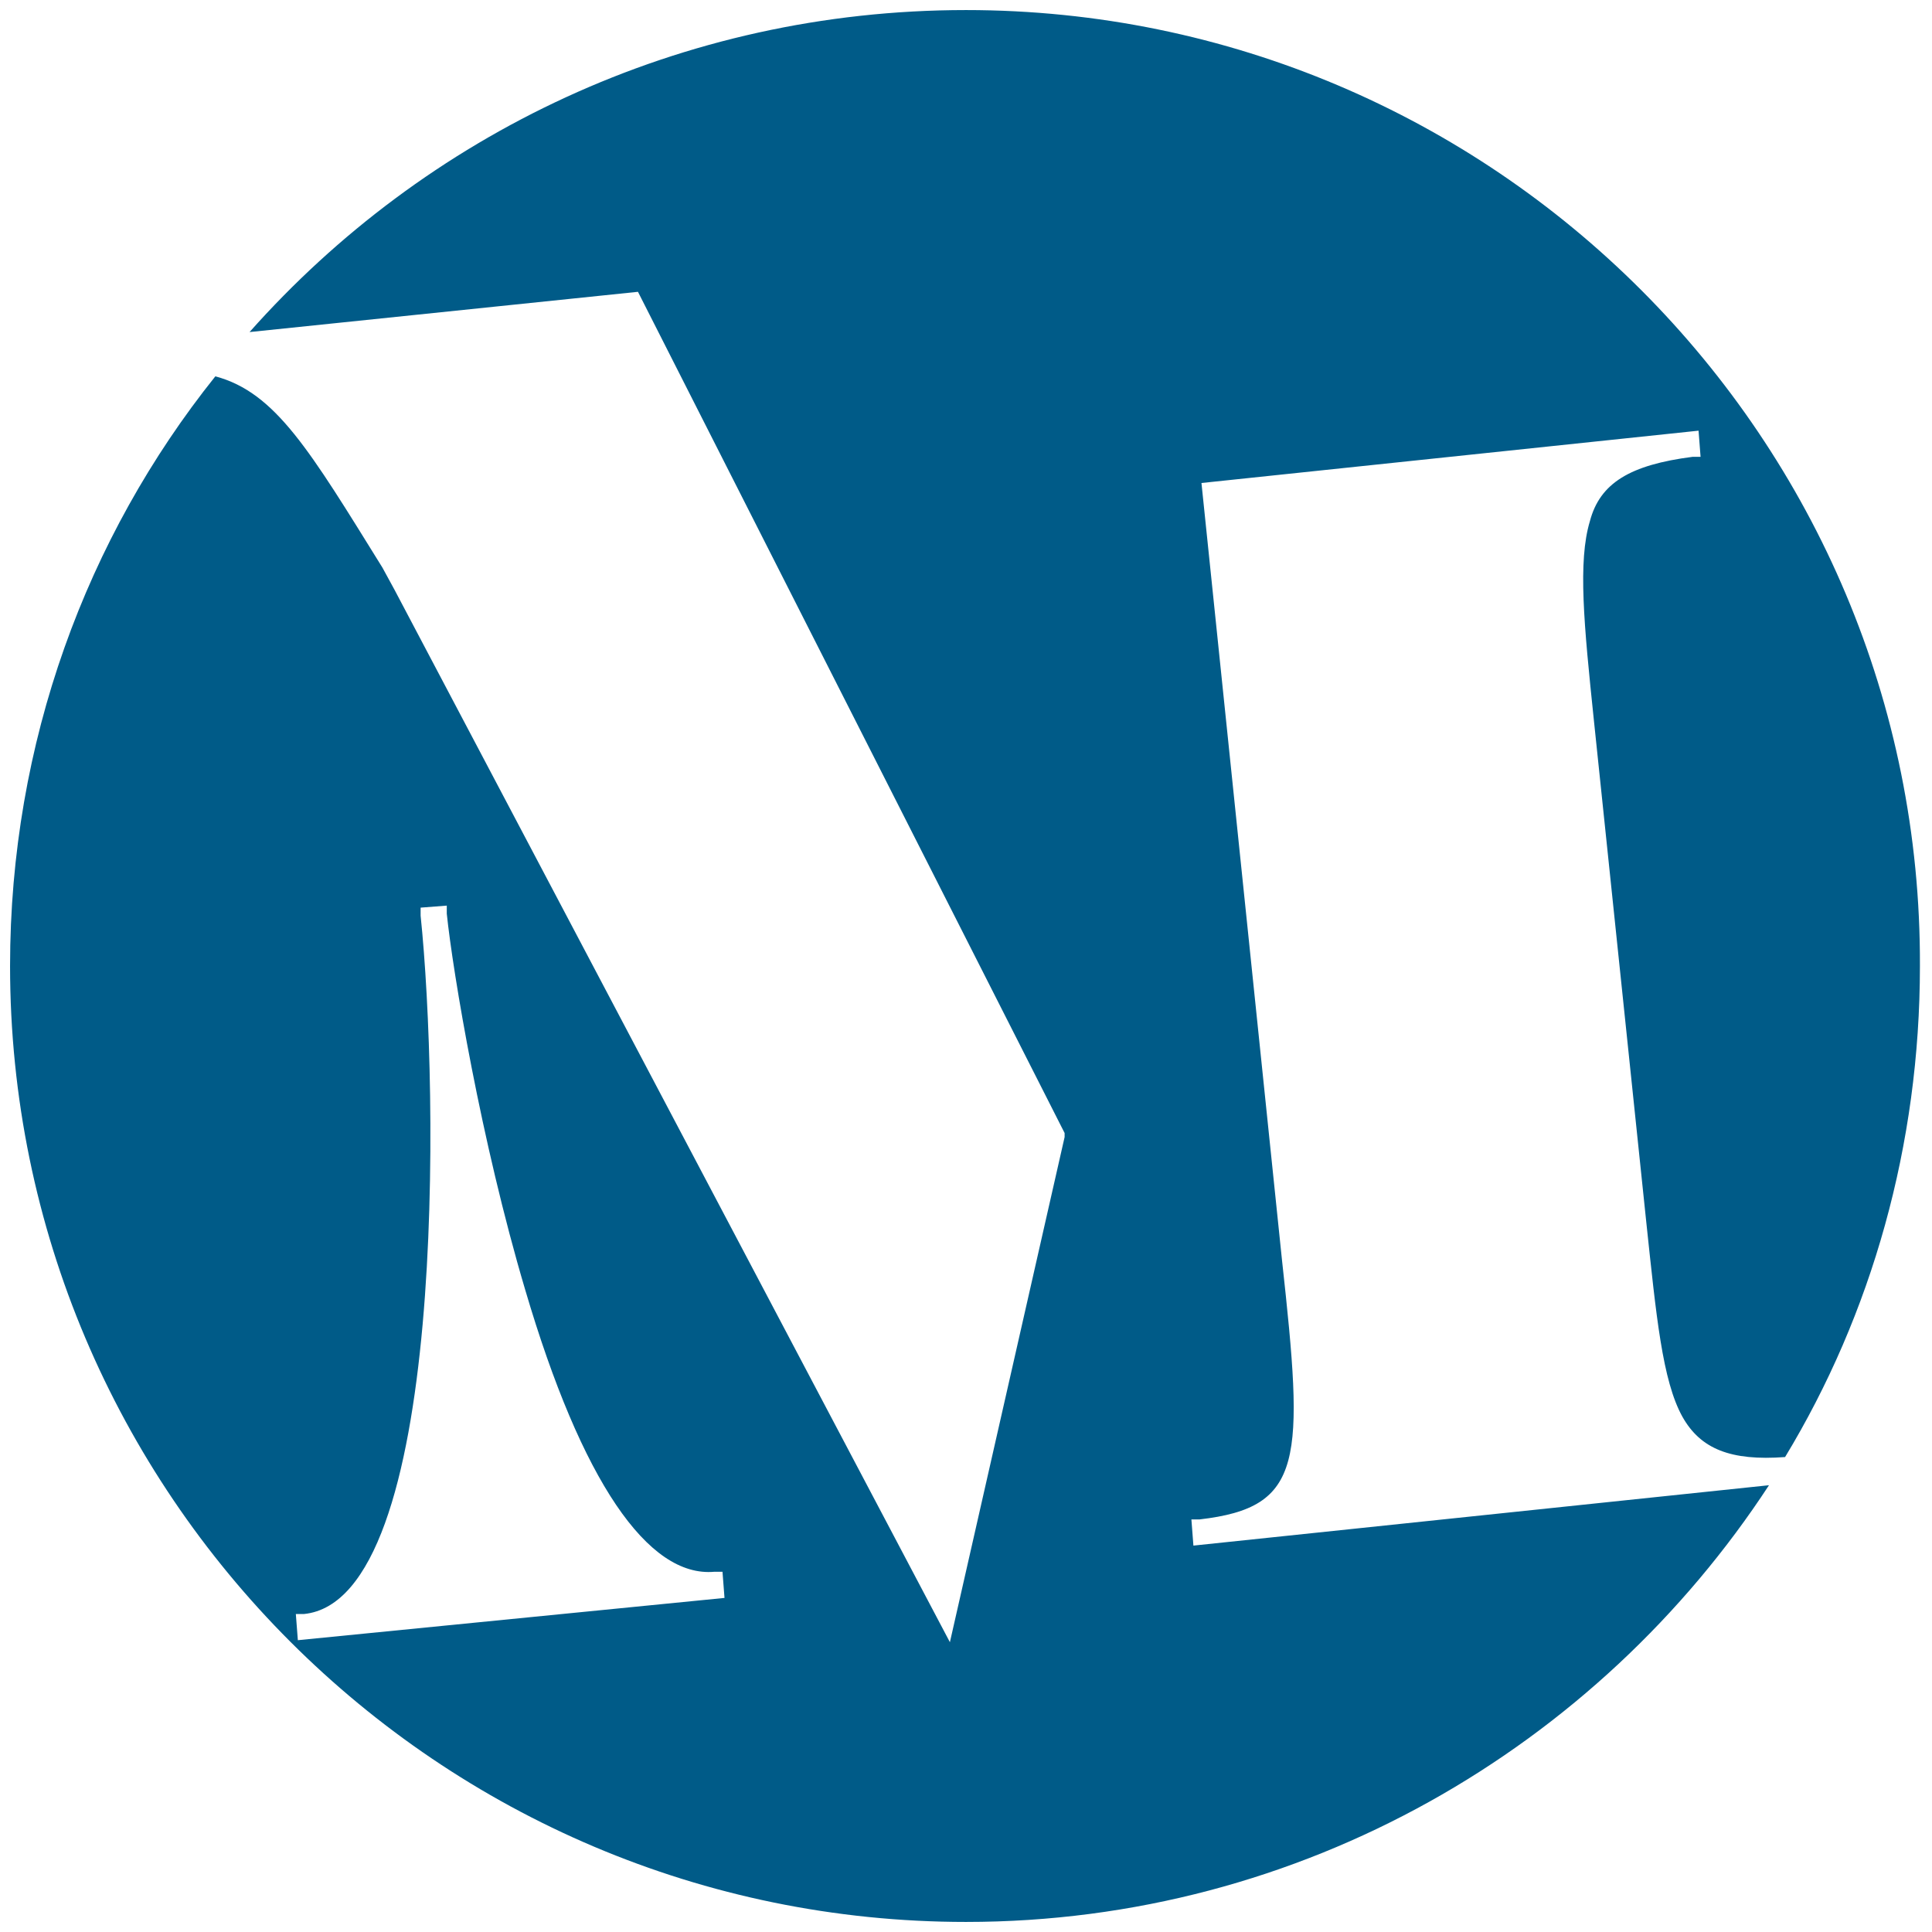
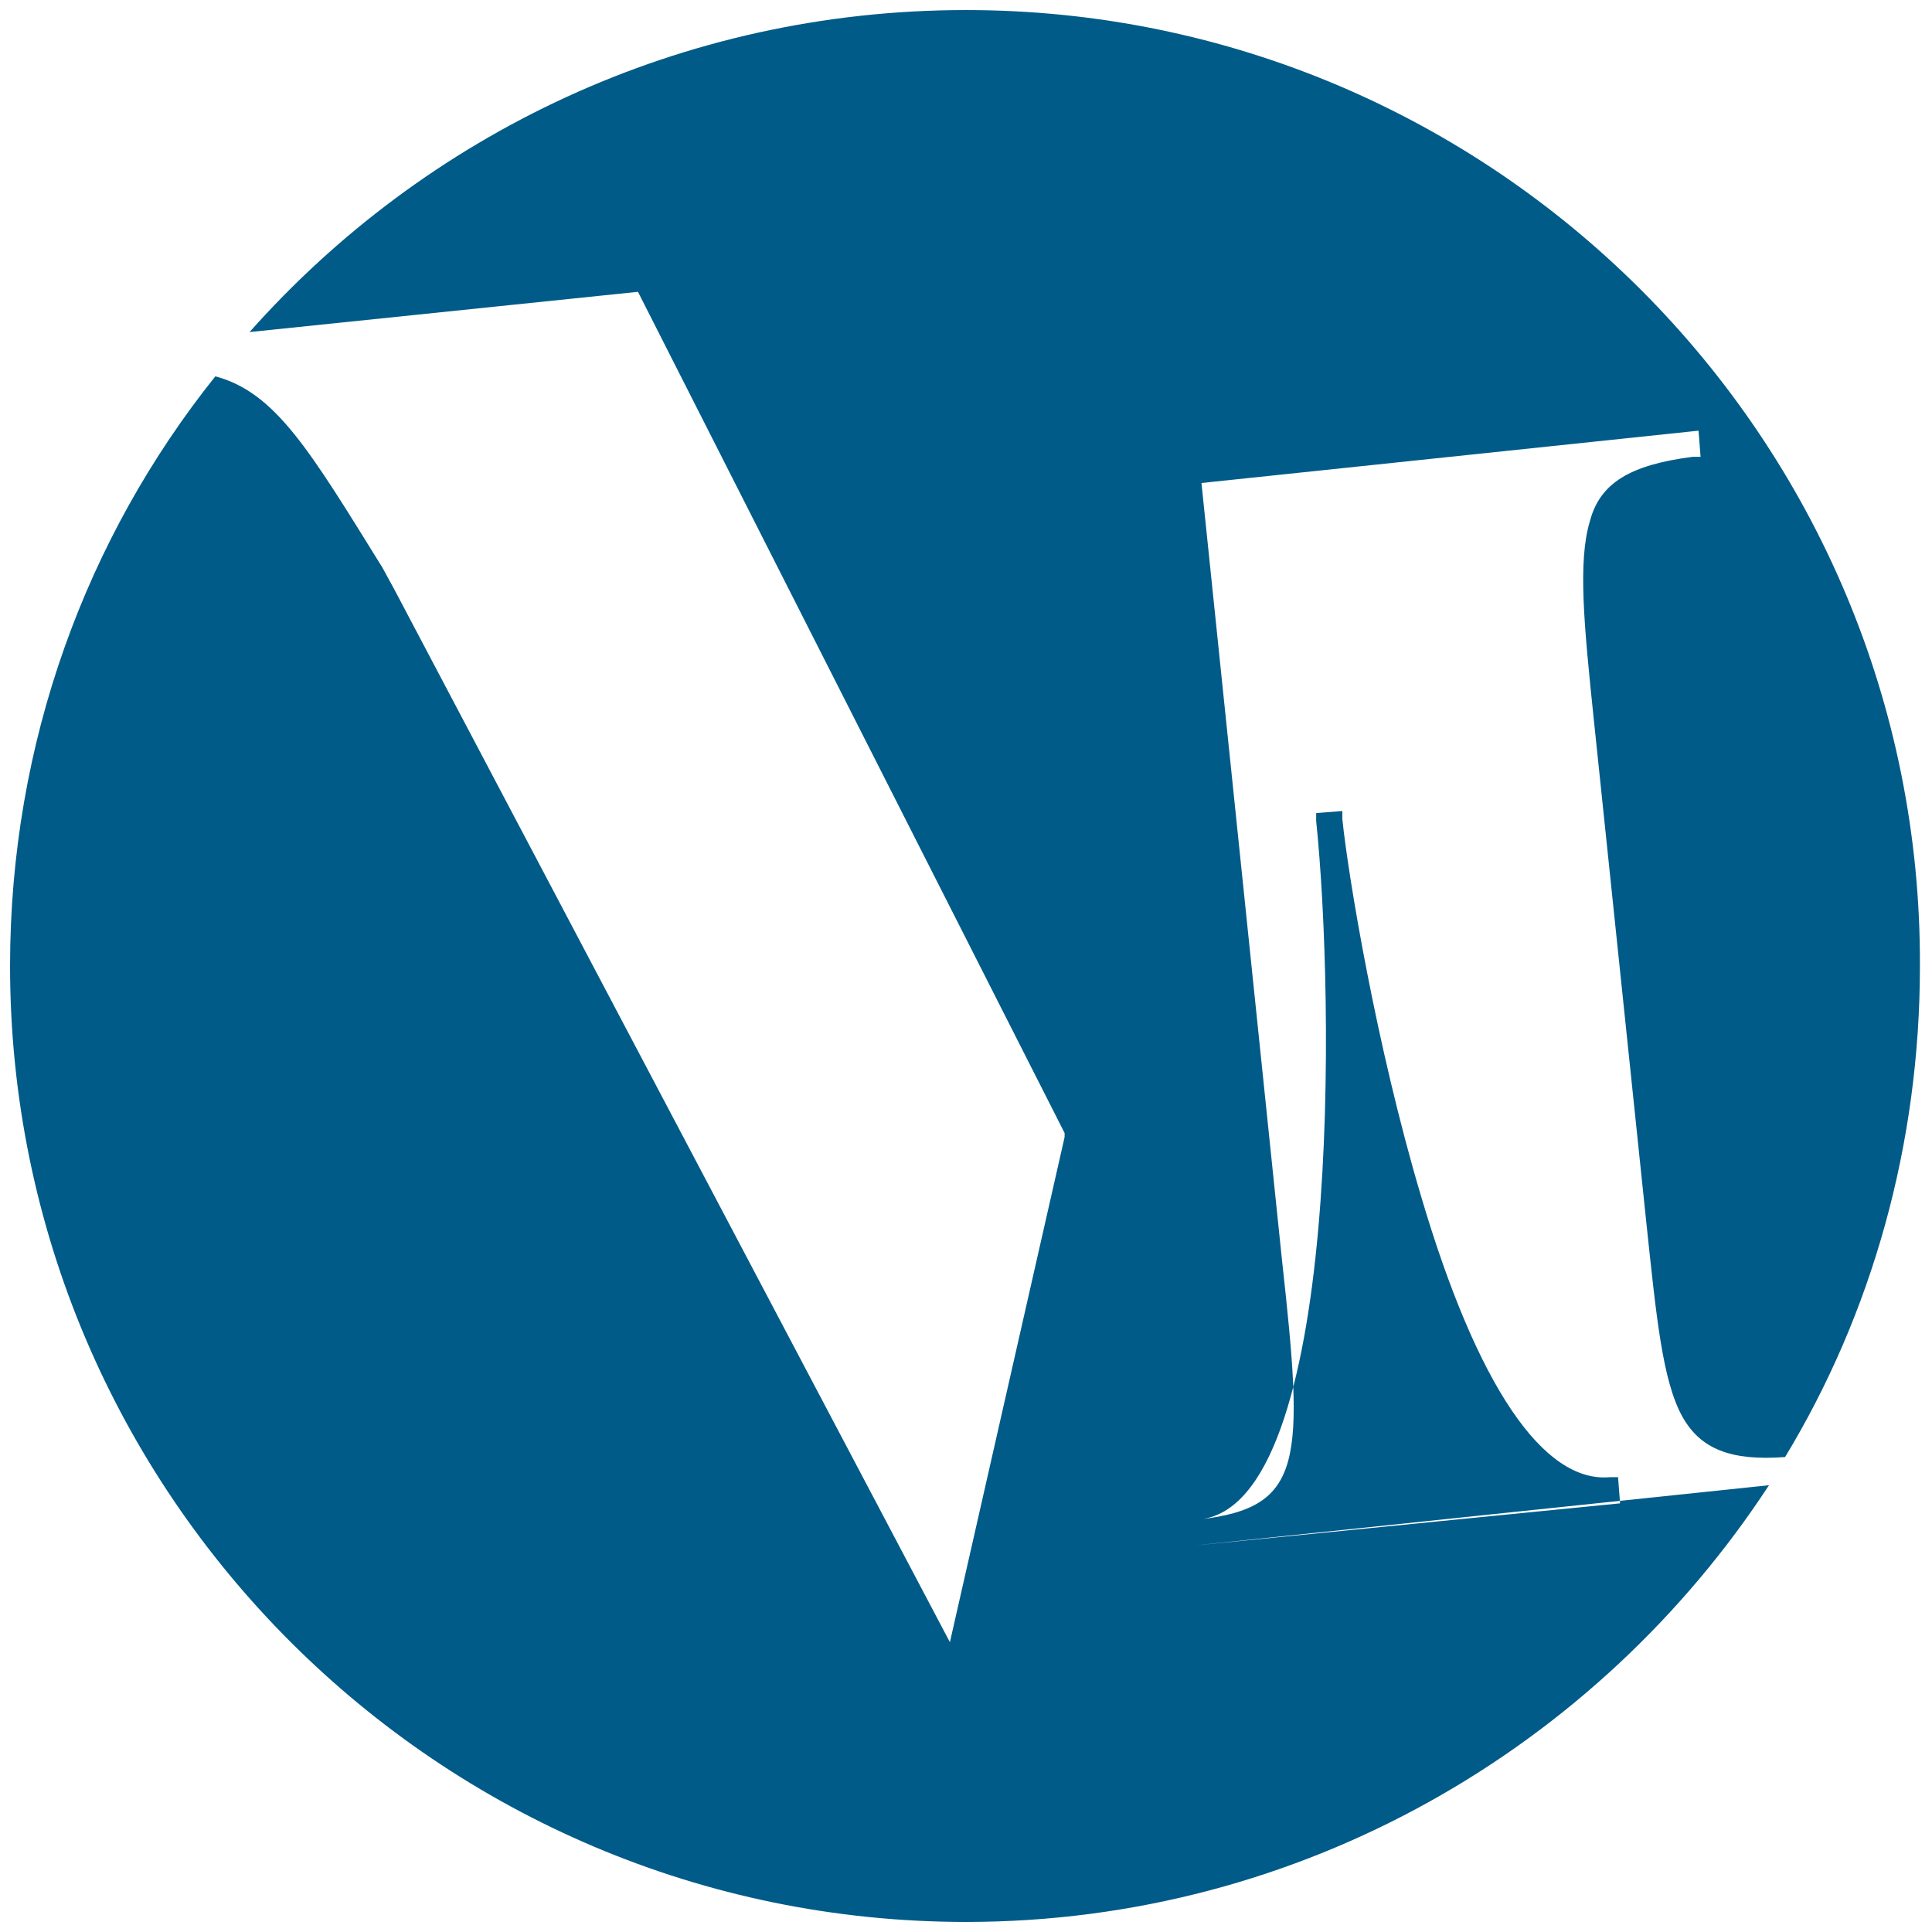
<svg xmlns="http://www.w3.org/2000/svg" data-bbox="0.5 0.5 94.9 95" viewBox="0 0 96 96" data-type="color">
  <g>
-     <path d="M59.2 75.5h.4c5.2-.6 5.2-2.9 4.1-12.9l-4-38.6 24.7-2.6.1 1.3h-.4c-3.1.4-4.6 1.3-5.1 3.2-.6 2-.3 5.1.2 9.9l2.6 24.9c.5 4.7.8 7.9 1.8 9.7.9 1.6 2.4 2.2 5.1 2 4.3-7.1 6.7-15.5 6.7-24.4C95.5 21.8 74.2.5 48 .5c-14.2 0-26.9 6.2-35.6 16l19.3-2 21.2 41.8v.2l-5.7 25.1-27.6-52.3-.6-1.1c-3.6-5.8-5.3-8.7-8.3-9.5C4.3 26.7.5 36.9.5 48 .5 74.2 21.8 95.5 48 95.5c16.7 0 31.4-8.7 39.9-21.7l-28.6 3-.1-1.3zm-44.4 6-.1-1.3h.4c7.1-.7 6.7-26.1 5.8-34.7v-.4l1.3-.1v.4c.3 2.9 1.7 11.3 3.9 18.7 2.8 9.5 6.1 14.3 9.4 14h.4l.1 1.3-21.2 2.1z" fill="#005b88" data-color="1" />
+     <path d="M59.2 75.5h.4c5.2-.6 5.2-2.9 4.1-12.9l-4-38.6 24.7-2.6.1 1.3h-.4c-3.1.4-4.6 1.3-5.1 3.2-.6 2-.3 5.1.2 9.9l2.6 24.9c.5 4.7.8 7.9 1.8 9.7.9 1.6 2.4 2.2 5.1 2 4.3-7.1 6.7-15.5 6.7-24.4C95.5 21.8 74.2.5 48 .5c-14.2 0-26.9 6.2-35.6 16l19.3-2 21.2 41.8v.2l-5.7 25.1-27.6-52.3-.6-1.1c-3.6-5.8-5.3-8.7-8.3-9.5C4.3 26.7.5 36.9.5 48 .5 74.2 21.8 95.5 48 95.5c16.7 0 31.4-8.7 39.9-21.7l-28.6 3-.1-1.3zh.4c7.1-.7 6.7-26.1 5.8-34.7v-.4l1.3-.1v.4c.3 2.9 1.7 11.3 3.9 18.7 2.8 9.5 6.1 14.3 9.4 14h.4l.1 1.3-21.2 2.1z" fill="#005b88" data-color="1" />
  </g>
</svg>